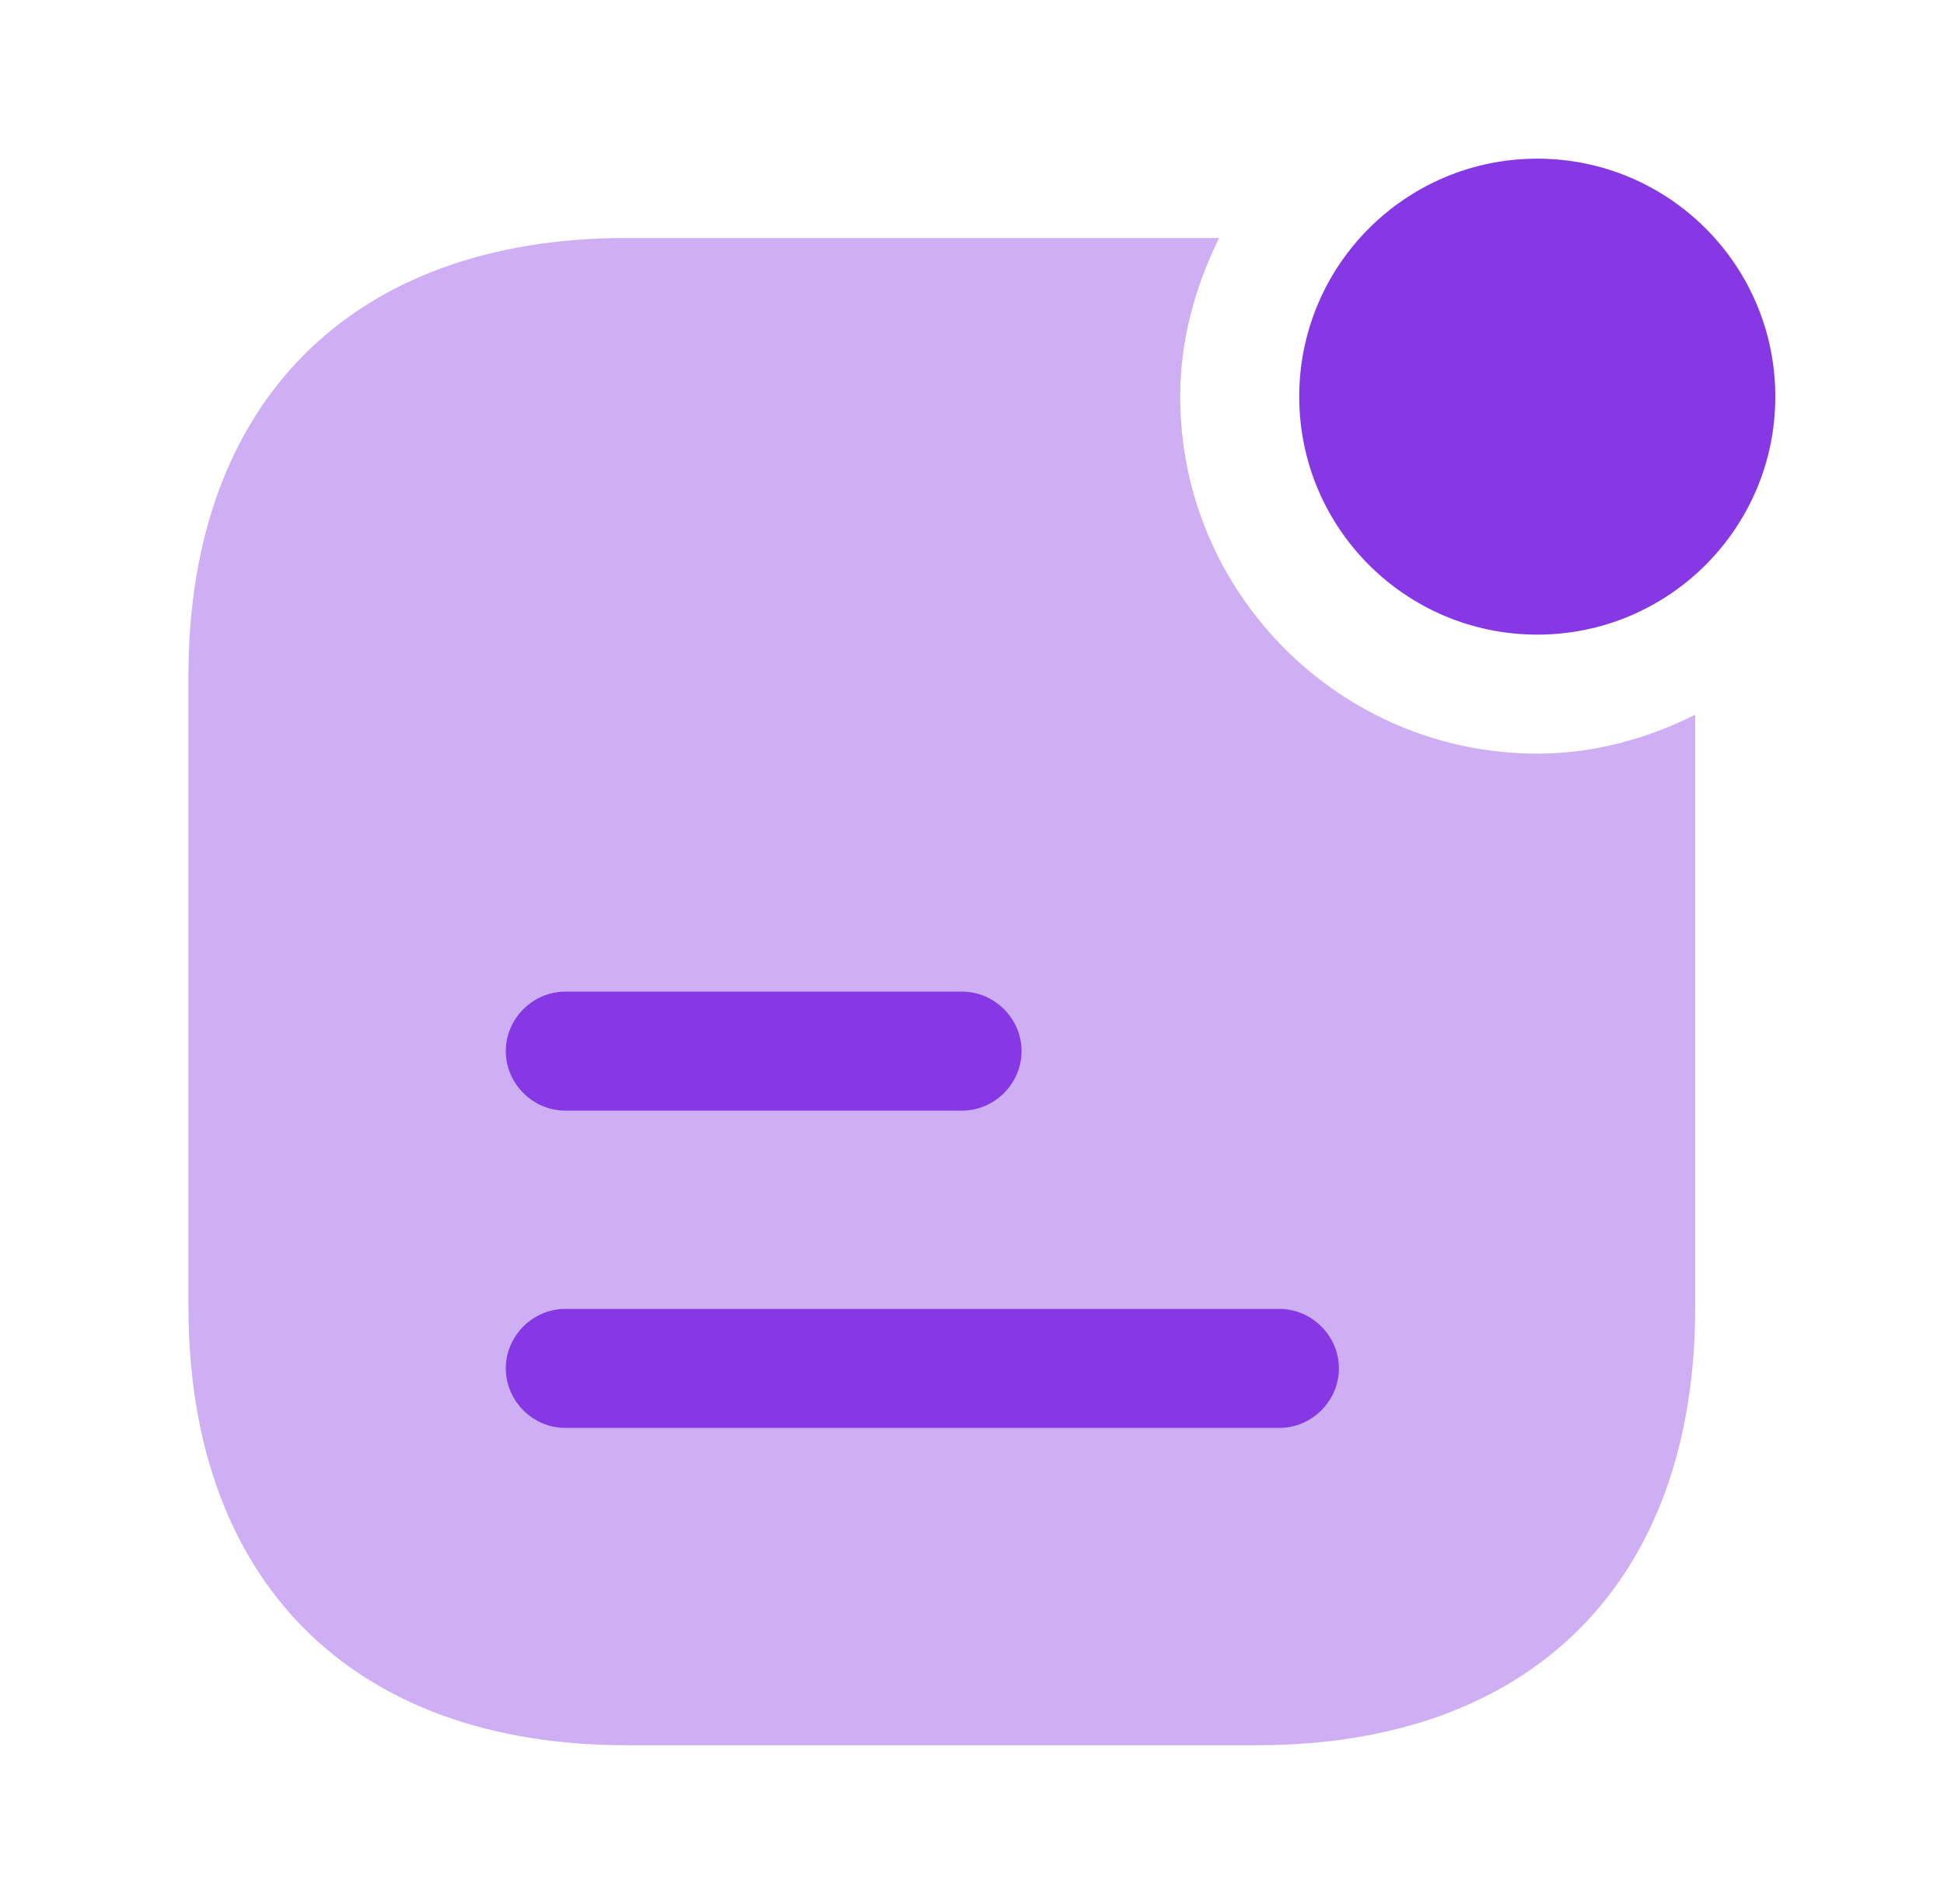
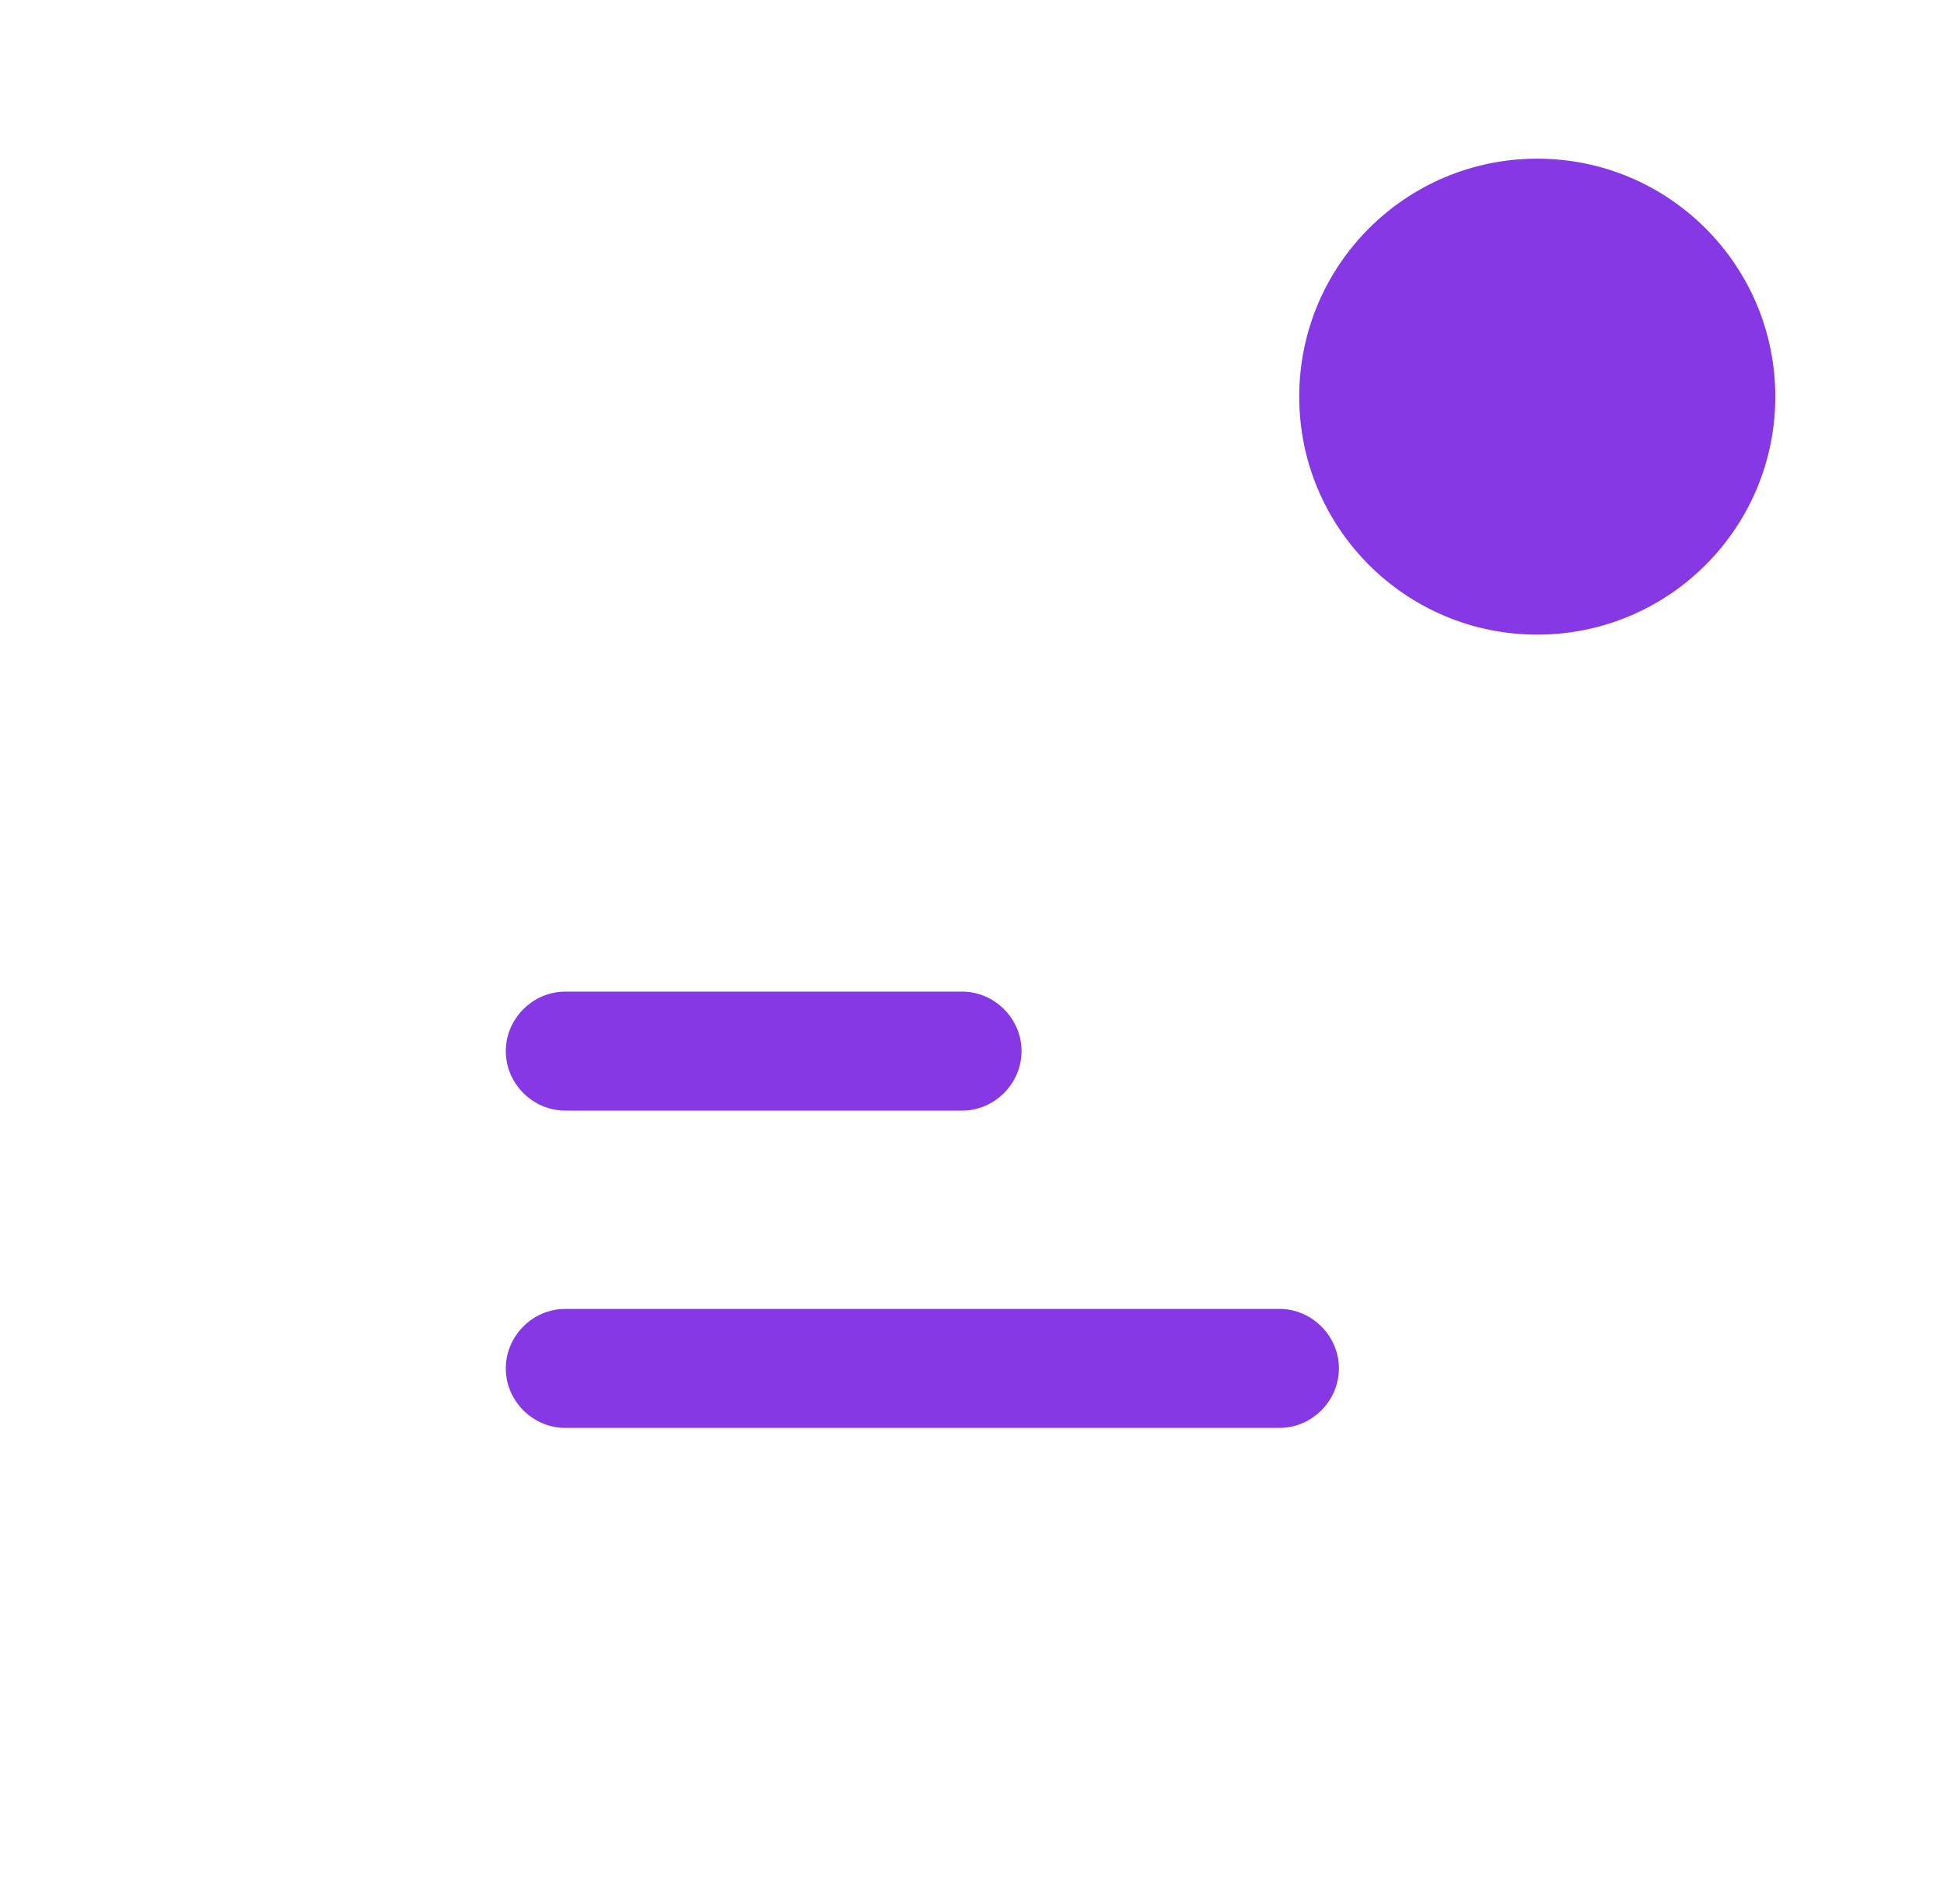
<svg xmlns="http://www.w3.org/2000/svg" width="49" height="48" viewBox="0 0 49 48" fill="none">
  <g id="vuesax/bulk/notification-status">
    <g id="notification-status">
      <path id="Vector" d="M38.748 15.999C42.062 15.999 44.748 13.313 44.748 10C44.748 6.686 42.062 4 38.748 4C35.435 4 32.748 6.686 32.748 10C32.748 13.313 35.435 15.999 38.748 15.999Z" fill="#8638E5" />
-       <path id="Vector_2" opacity="0.4" d="M38.748 18.999C33.788 18.999 29.748 14.96 29.748 10C29.748 8.56 30.128 7.22 30.729 6H15.789C8.89 6 4.75 10.12 4.75 17.04V32.939C4.75 39.878 8.89 43.998 15.789 43.998H31.688C38.608 43.998 42.728 39.878 42.728 32.959V18.019C41.528 18.619 40.188 18.999 38.748 18.999Z" fill="#8638E5" />
      <path id="Vector_3" d="M24.249 27.999H14.249C13.429 27.999 12.749 27.319 12.749 26.499C12.749 25.679 13.429 24.999 14.249 24.999H24.249C25.069 24.999 25.749 25.679 25.749 26.499C25.749 27.319 25.069 27.999 24.249 27.999Z" fill="#8638E5" />
      <path id="Vector_4" d="M32.248 35.998H14.249C13.429 35.998 12.749 35.318 12.749 34.498C12.749 33.678 13.429 32.998 14.249 32.998H32.248C33.068 32.998 33.748 33.678 33.748 34.498C33.748 35.318 33.068 35.998 32.248 35.998Z" fill="#8638E5" />
    </g>
  </g>
</svg>